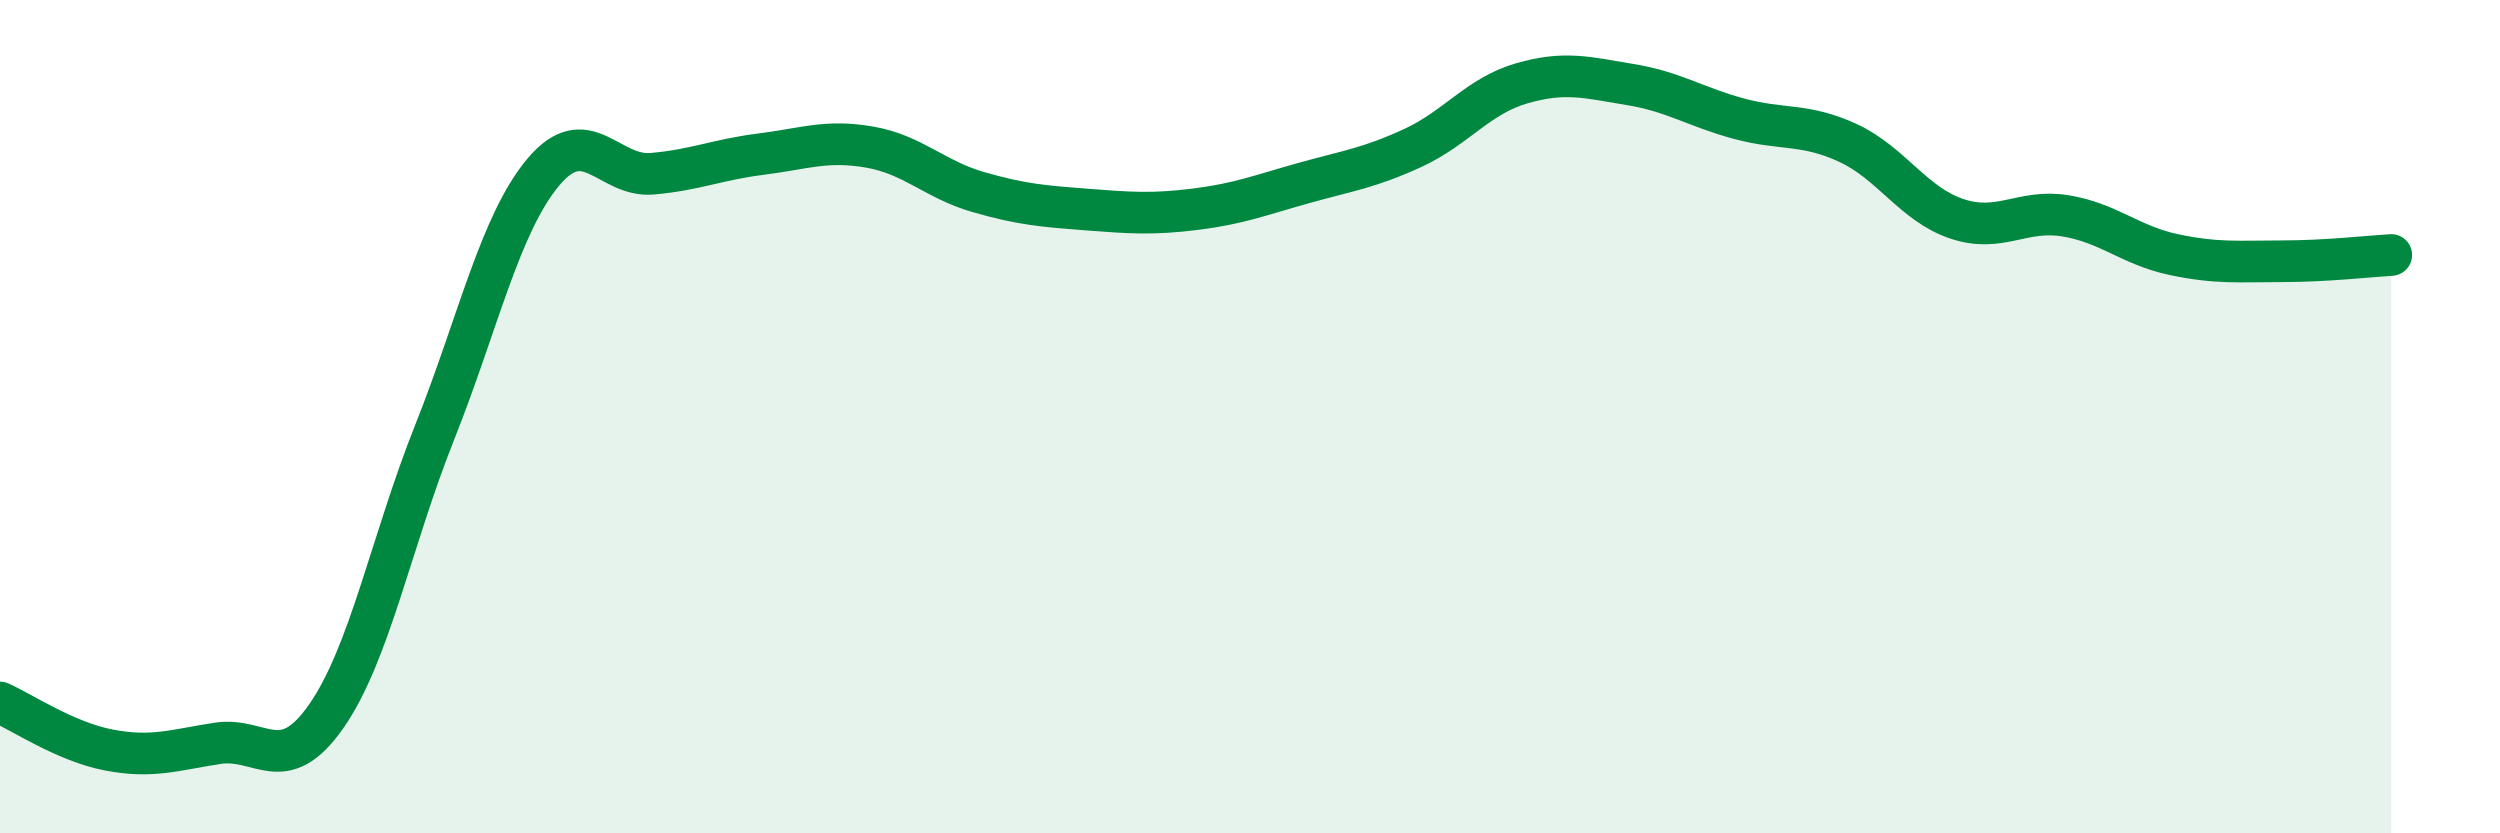
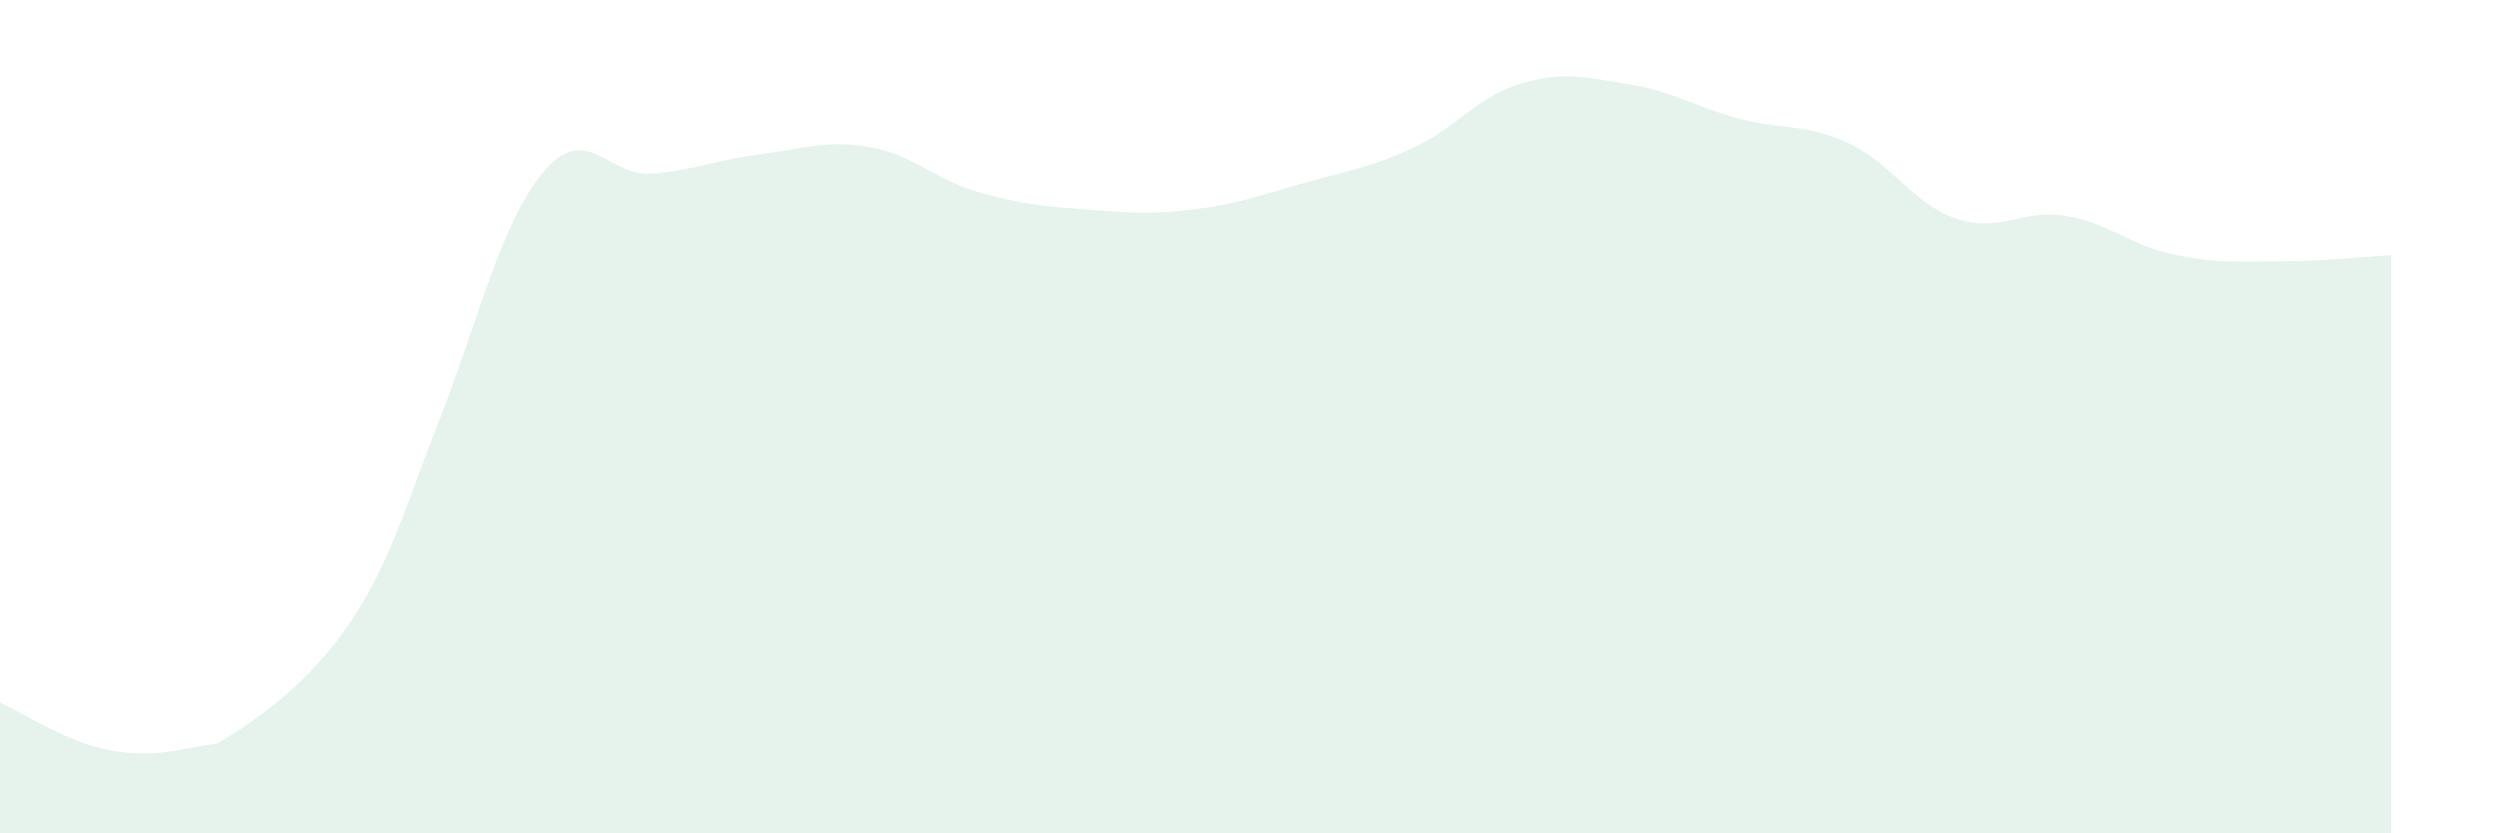
<svg xmlns="http://www.w3.org/2000/svg" width="60" height="20" viewBox="0 0 60 20">
-   <path d="M 0,16.86 C 0.52,17.09 1.57,17.8 2.61,18 C 3.65,18.2 4.18,18 5.22,17.84 C 6.26,17.68 6.79,18.68 7.83,17.19 C 8.87,15.7 9.39,12.99 10.43,10.38 C 11.47,7.77 12,5.37 13.04,4.13 C 14.08,2.89 14.61,4.26 15.65,4.17 C 16.69,4.08 17.22,3.83 18.26,3.7 C 19.3,3.57 19.83,3.35 20.87,3.53 C 21.91,3.71 22.44,4.31 23.48,4.61 C 24.52,4.91 25.05,4.95 26.09,5.03 C 27.13,5.11 27.66,5.15 28.7,5.02 C 29.74,4.89 30.26,4.68 31.3,4.39 C 32.34,4.1 32.87,4.03 33.91,3.55 C 34.95,3.07 35.48,2.3 36.52,2 C 37.56,1.7 38.09,1.86 39.13,2.03 C 40.17,2.2 40.7,2.57 41.74,2.85 C 42.78,3.13 43.31,2.95 44.35,3.43 C 45.39,3.91 45.92,4.9 46.96,5.25 C 48,5.6 48.53,5.01 49.57,5.18 C 50.61,5.35 51.13,5.89 52.17,6.11 C 53.21,6.33 53.74,6.27 54.78,6.27 C 55.82,6.27 56.87,6.15 57.39,6.12L57.39 20L0 20Z" fill="#008740" opacity="0.1" stroke-linecap="round" stroke-linejoin="round" />
-   <path d="M 0,16.86 C 0.52,17.09 1.57,17.8 2.61,18 C 3.65,18.2 4.18,18 5.22,17.84 C 6.26,17.68 6.79,18.68 7.83,17.19 C 8.87,15.7 9.39,12.99 10.43,10.38 C 11.47,7.77 12,5.37 13.04,4.13 C 14.08,2.89 14.61,4.26 15.65,4.17 C 16.69,4.08 17.22,3.83 18.26,3.7 C 19.3,3.57 19.83,3.35 20.87,3.53 C 21.91,3.71 22.44,4.31 23.48,4.61 C 24.52,4.91 25.05,4.95 26.09,5.03 C 27.13,5.11 27.66,5.15 28.7,5.02 C 29.74,4.89 30.26,4.68 31.3,4.39 C 32.34,4.1 32.87,4.03 33.91,3.55 C 34.95,3.07 35.48,2.3 36.52,2 C 37.56,1.7 38.09,1.86 39.13,2.03 C 40.17,2.2 40.7,2.57 41.74,2.85 C 42.78,3.13 43.31,2.95 44.35,3.43 C 45.39,3.91 45.92,4.9 46.96,5.25 C 48,5.6 48.53,5.01 49.57,5.18 C 50.61,5.35 51.13,5.89 52.17,6.11 C 53.21,6.33 53.74,6.27 54.78,6.27 C 55.82,6.27 56.87,6.15 57.39,6.12" stroke="#008740" stroke-width="1" fill="none" stroke-linecap="round" stroke-linejoin="round" />
+   <path d="M 0,16.86 C 0.52,17.09 1.57,17.8 2.61,18 C 3.65,18.2 4.18,18 5.22,17.84 C 8.87,15.7 9.39,12.99 10.43,10.38 C 11.47,7.77 12,5.37 13.04,4.13 C 14.08,2.89 14.61,4.26 15.65,4.17 C 16.69,4.08 17.22,3.83 18.26,3.7 C 19.3,3.57 19.83,3.35 20.87,3.53 C 21.91,3.71 22.44,4.31 23.48,4.61 C 24.52,4.91 25.05,4.95 26.09,5.03 C 27.13,5.11 27.66,5.15 28.7,5.02 C 29.74,4.89 30.26,4.68 31.3,4.39 C 32.34,4.1 32.87,4.03 33.91,3.55 C 34.95,3.07 35.48,2.3 36.52,2 C 37.56,1.7 38.09,1.86 39.13,2.03 C 40.17,2.2 40.7,2.57 41.74,2.85 C 42.78,3.13 43.31,2.95 44.35,3.43 C 45.39,3.91 45.92,4.9 46.96,5.25 C 48,5.6 48.53,5.01 49.57,5.18 C 50.61,5.35 51.13,5.89 52.17,6.11 C 53.21,6.33 53.74,6.27 54.78,6.27 C 55.82,6.27 56.87,6.15 57.39,6.12L57.39 20L0 20Z" fill="#008740" opacity="0.1" stroke-linecap="round" stroke-linejoin="round" />
</svg>